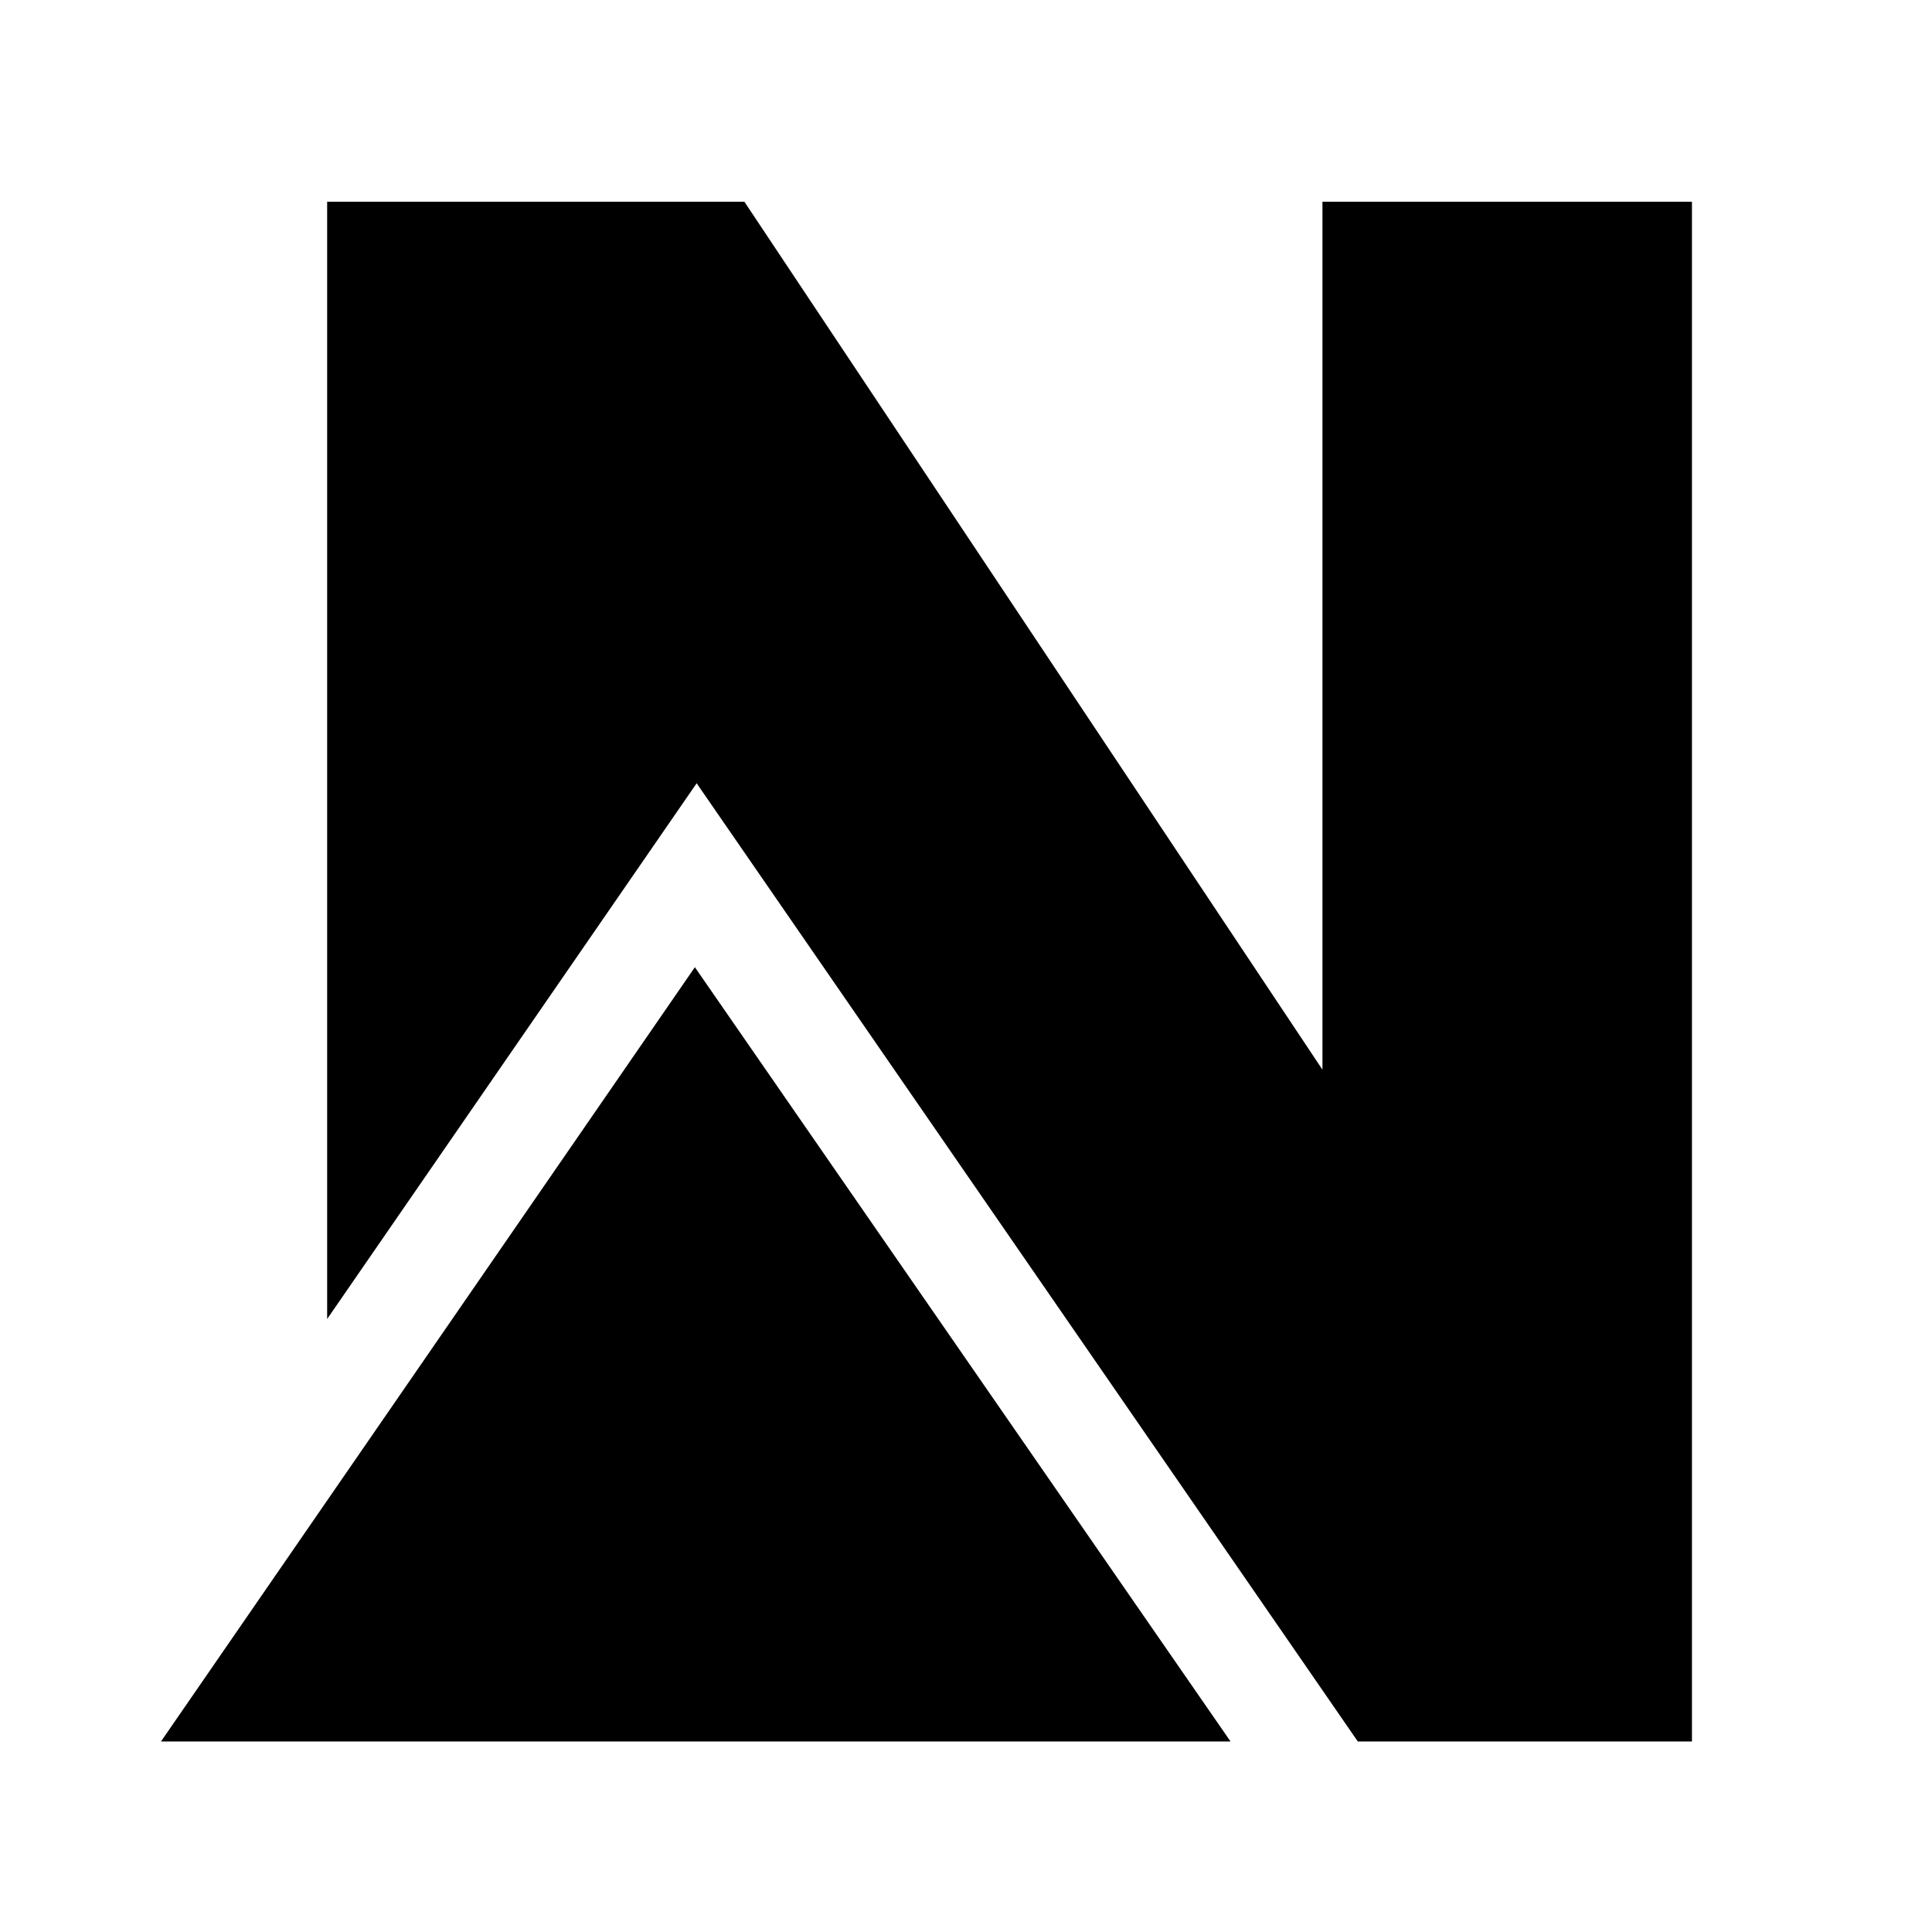
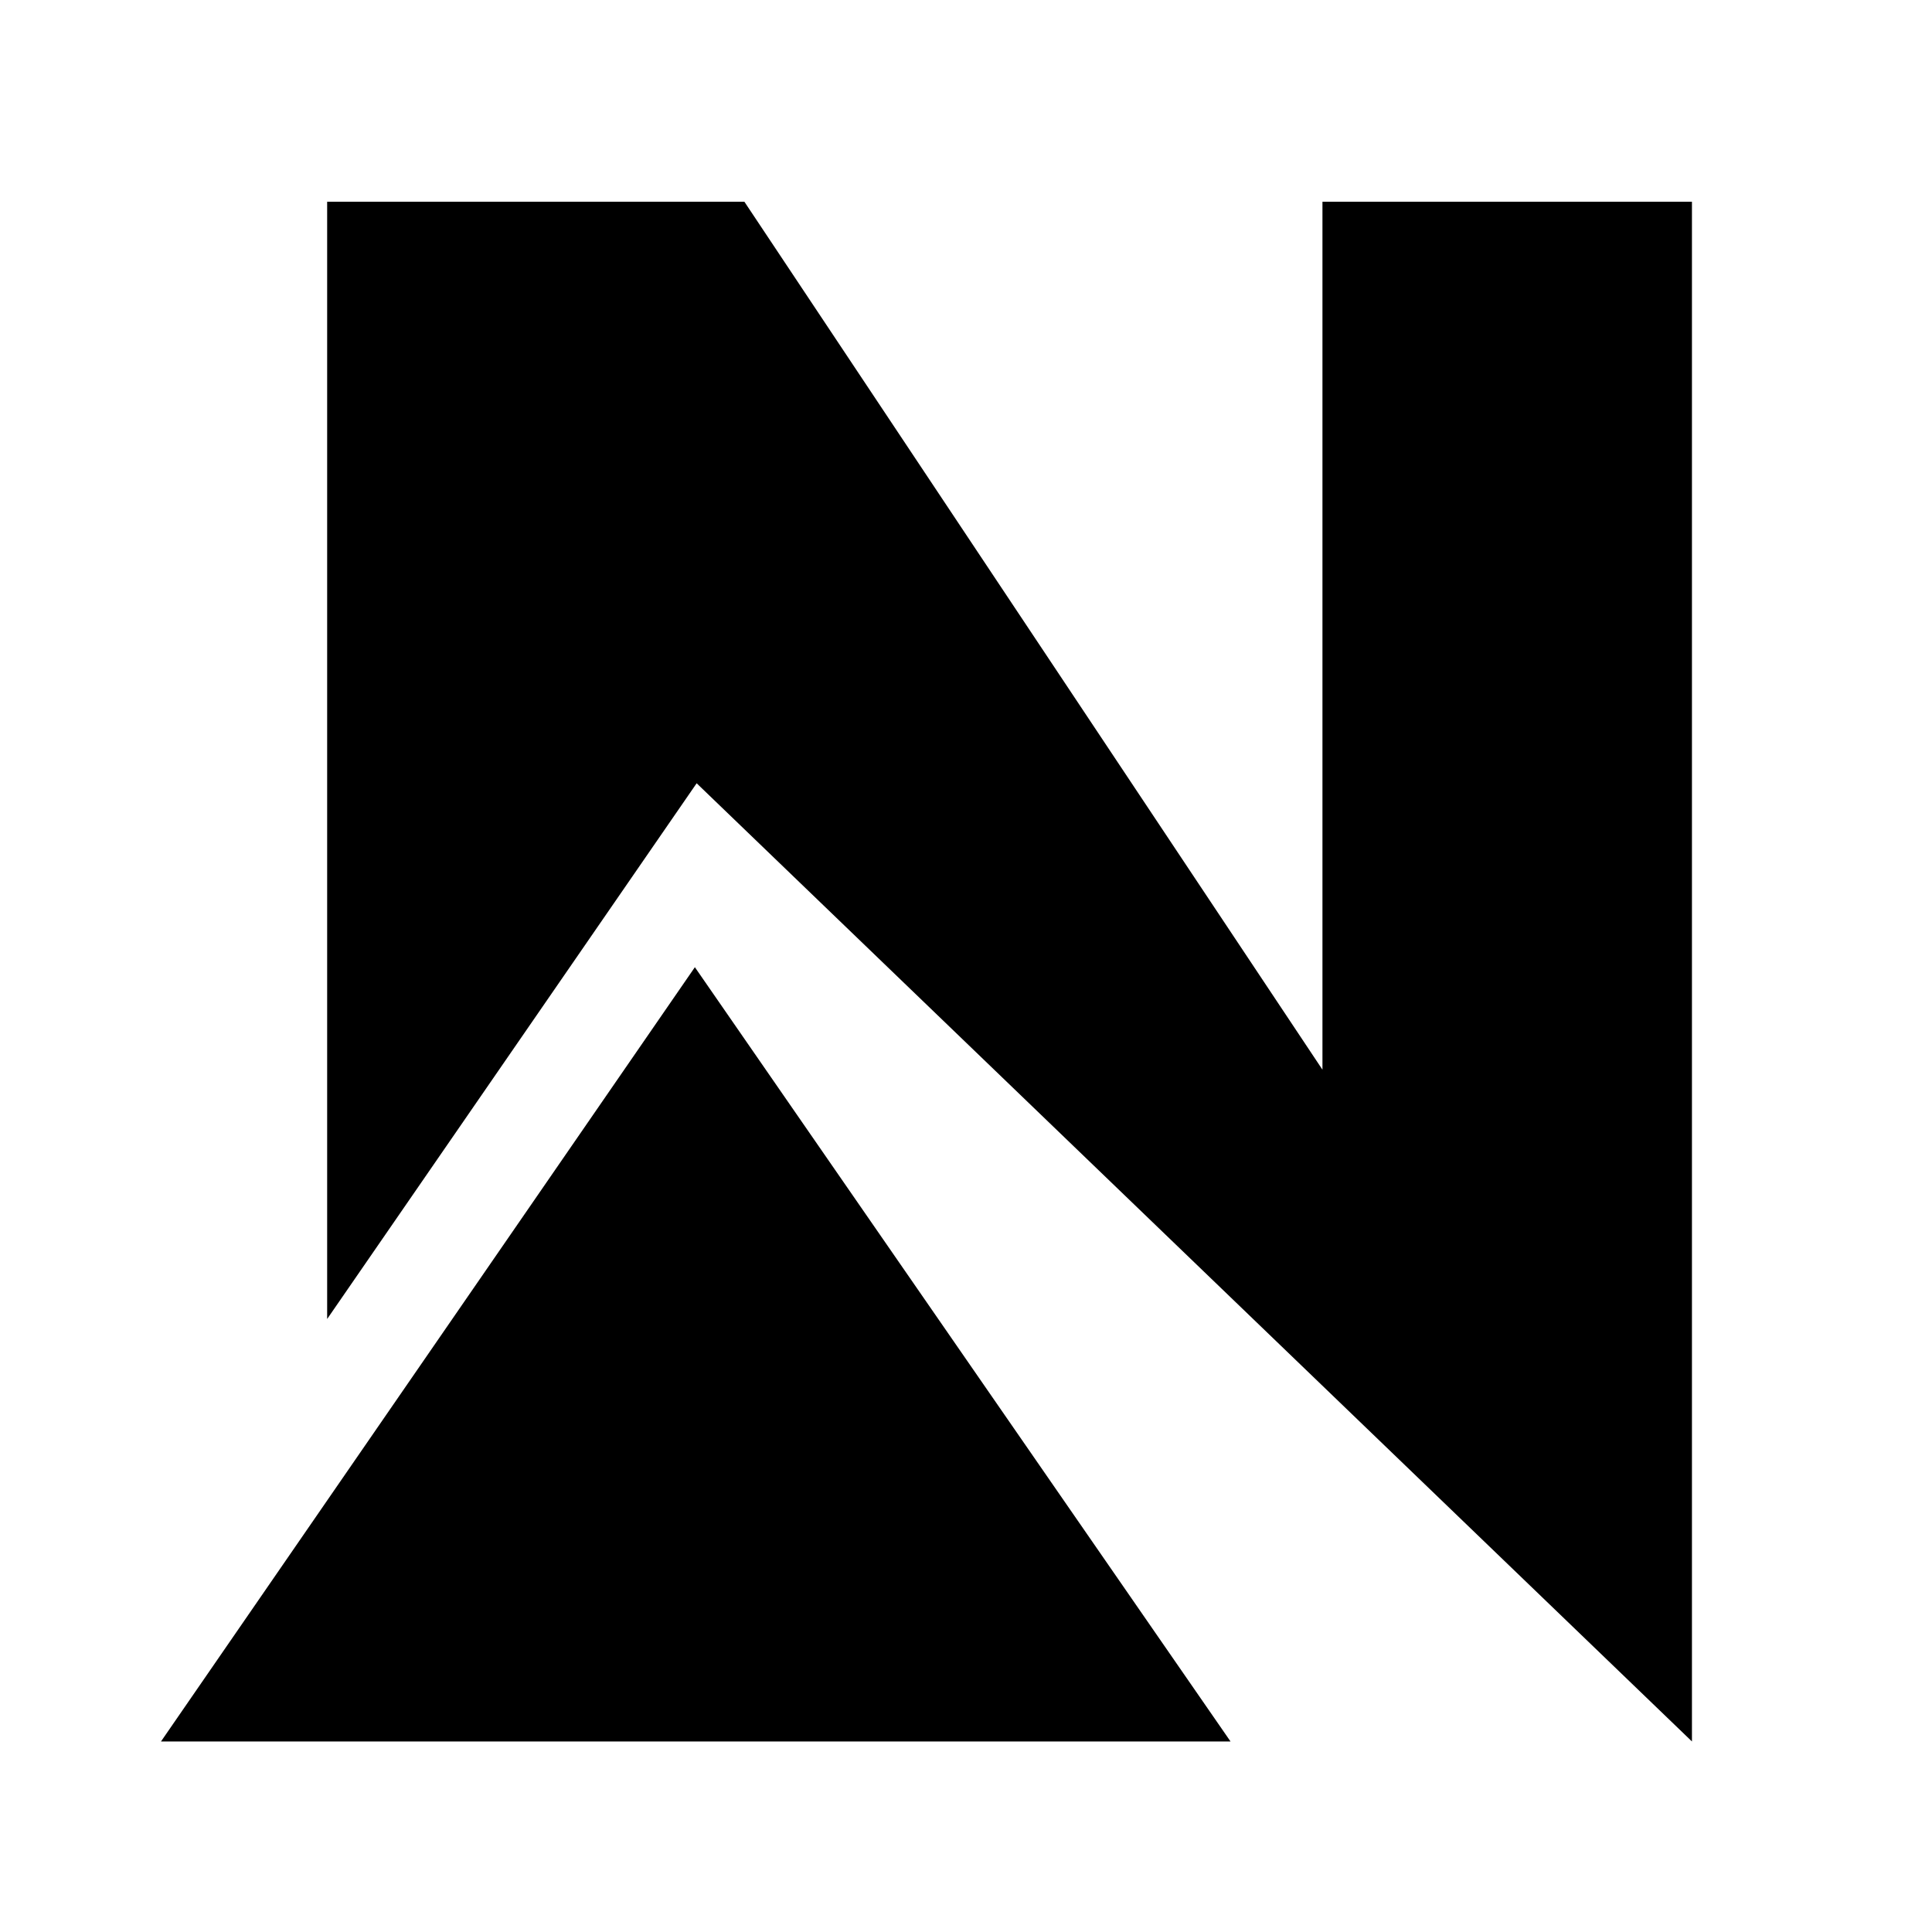
<svg xmlns="http://www.w3.org/2000/svg" width="24" height="24" viewBox="0 0 24 24" fill="none">
-   <path d="M15.286 21.633H2L8.632 12.015L15.286 21.633ZM9.247 2.506L16.428 13.288V2.506H21.018V21.633H16.867L8.654 9.73L4.064 16.385V2.506H9.247Z" fill="black" />
+   <path d="M15.286 21.633H2L8.632 12.015L15.286 21.633ZM9.247 2.506L16.428 13.288V2.506H21.018V21.633L8.654 9.73L4.064 16.385V2.506H9.247Z" fill="black" />
</svg>